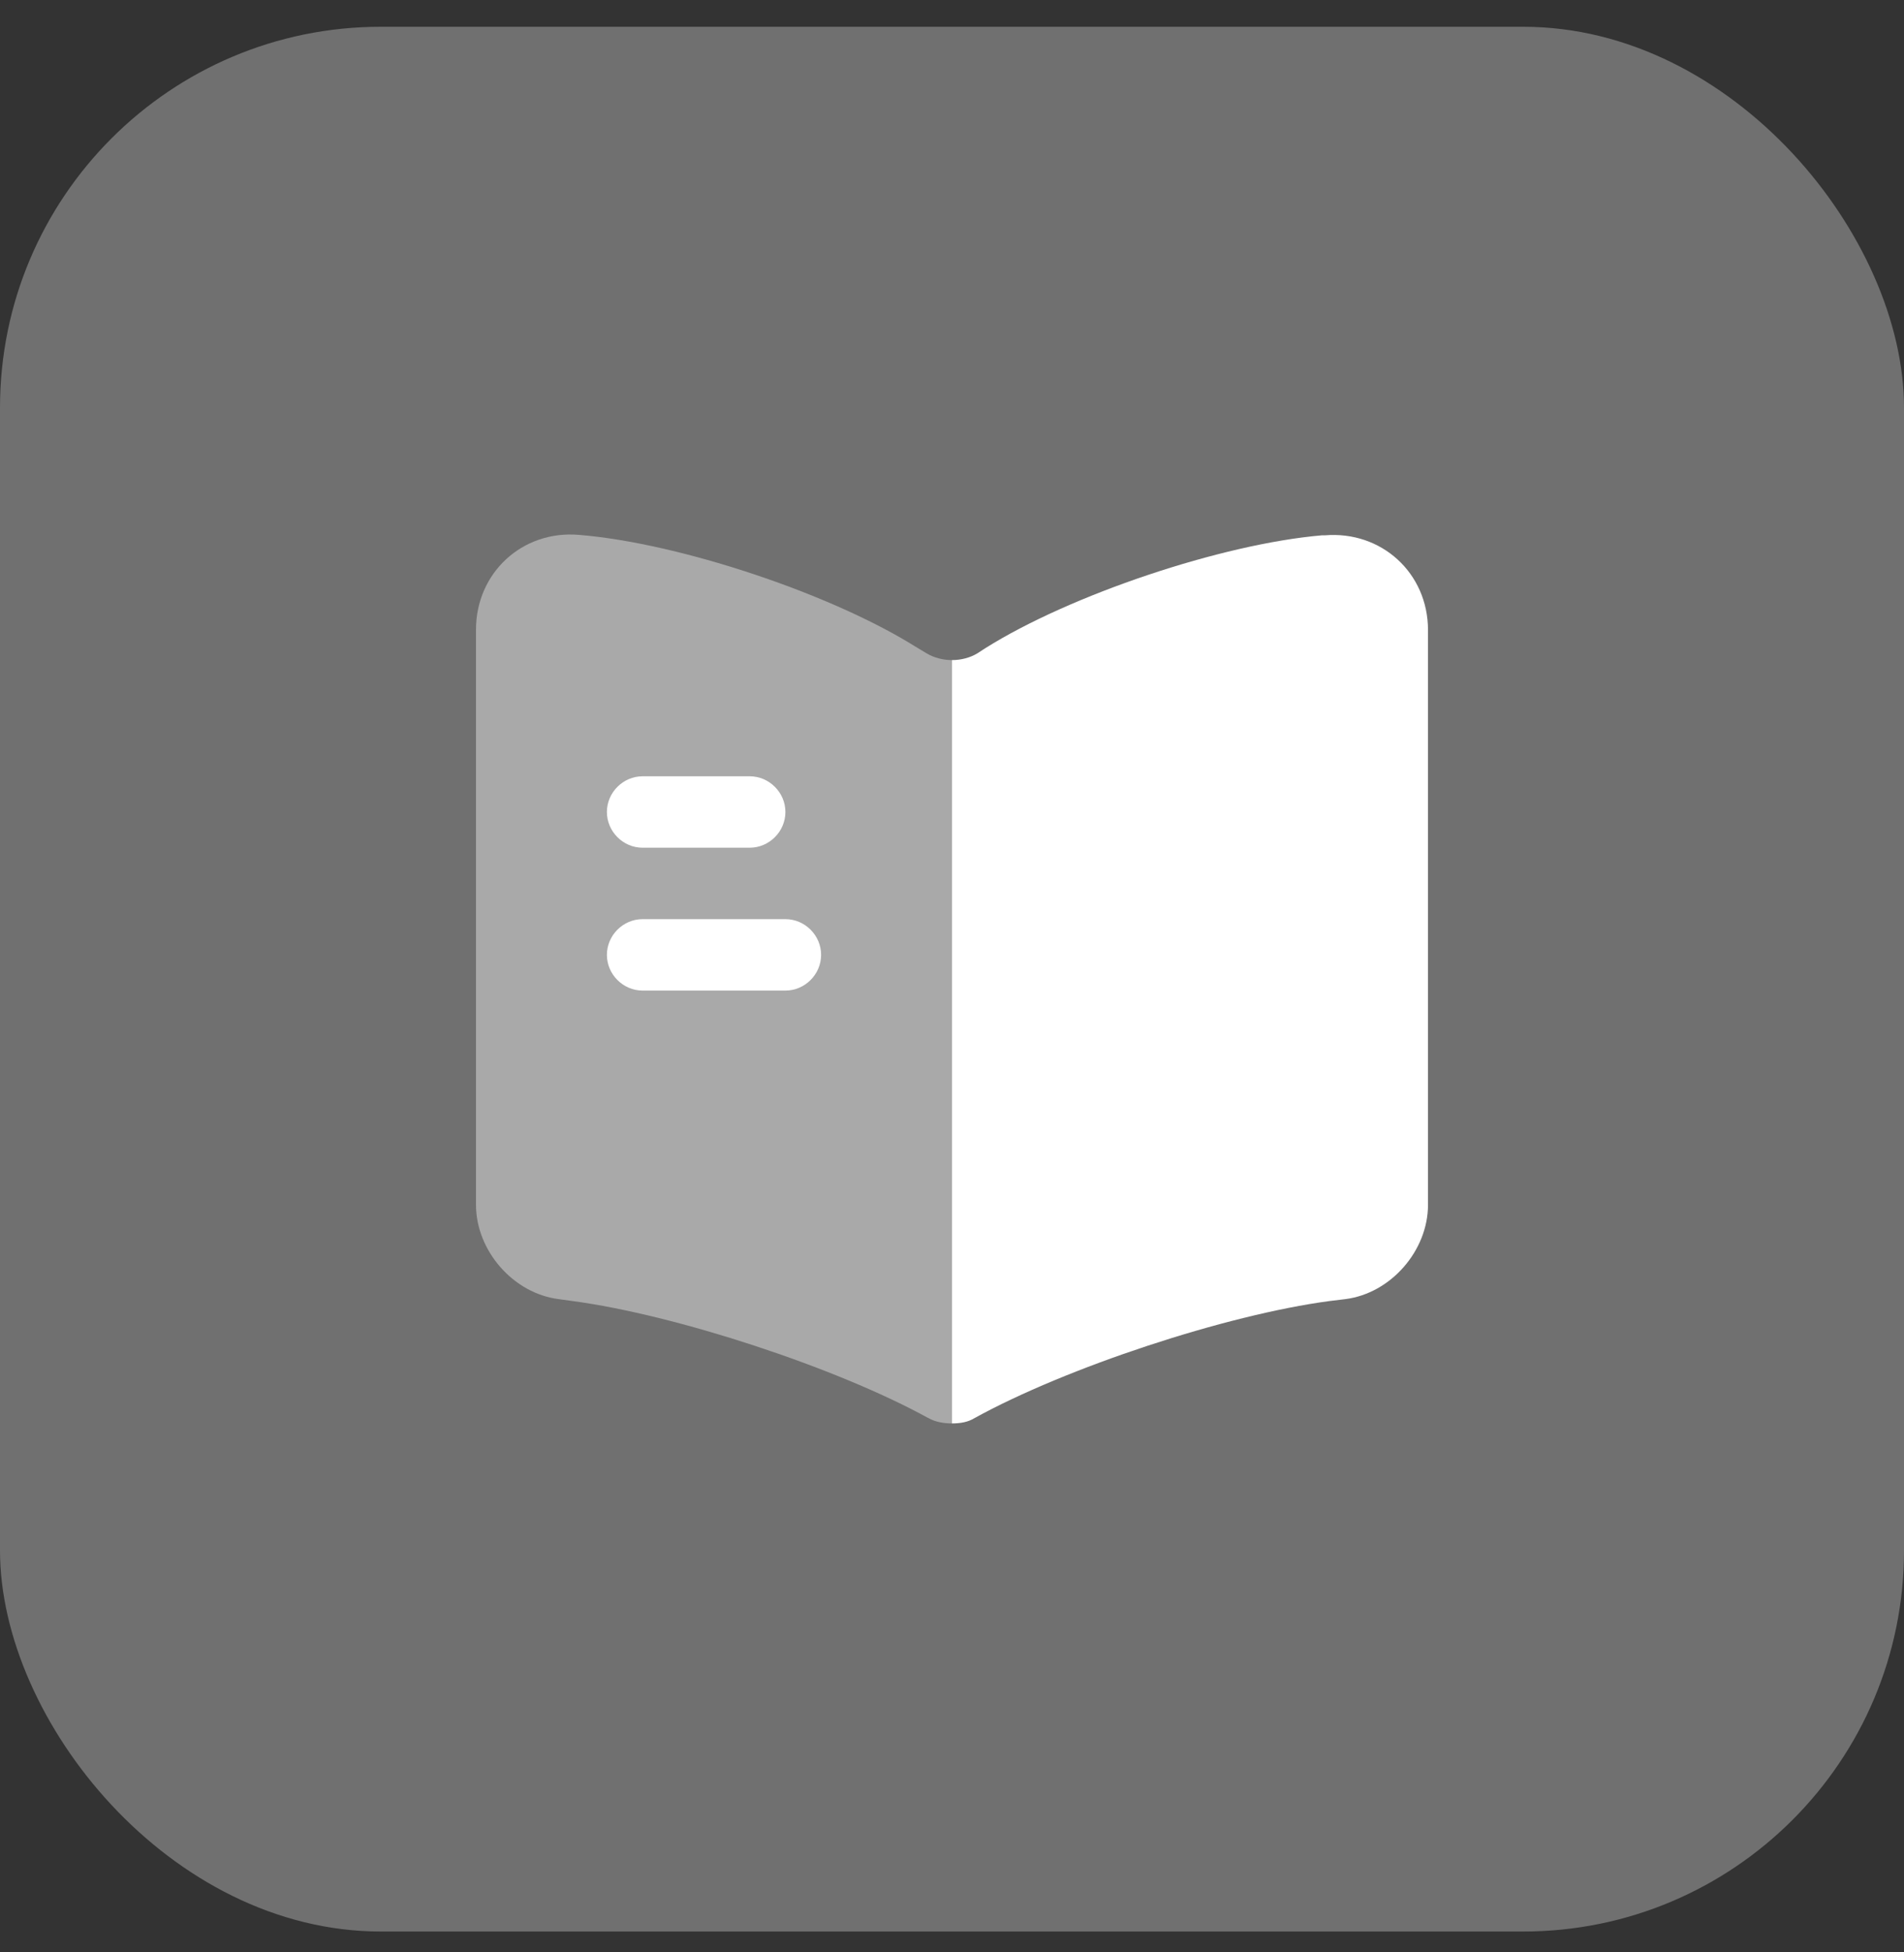
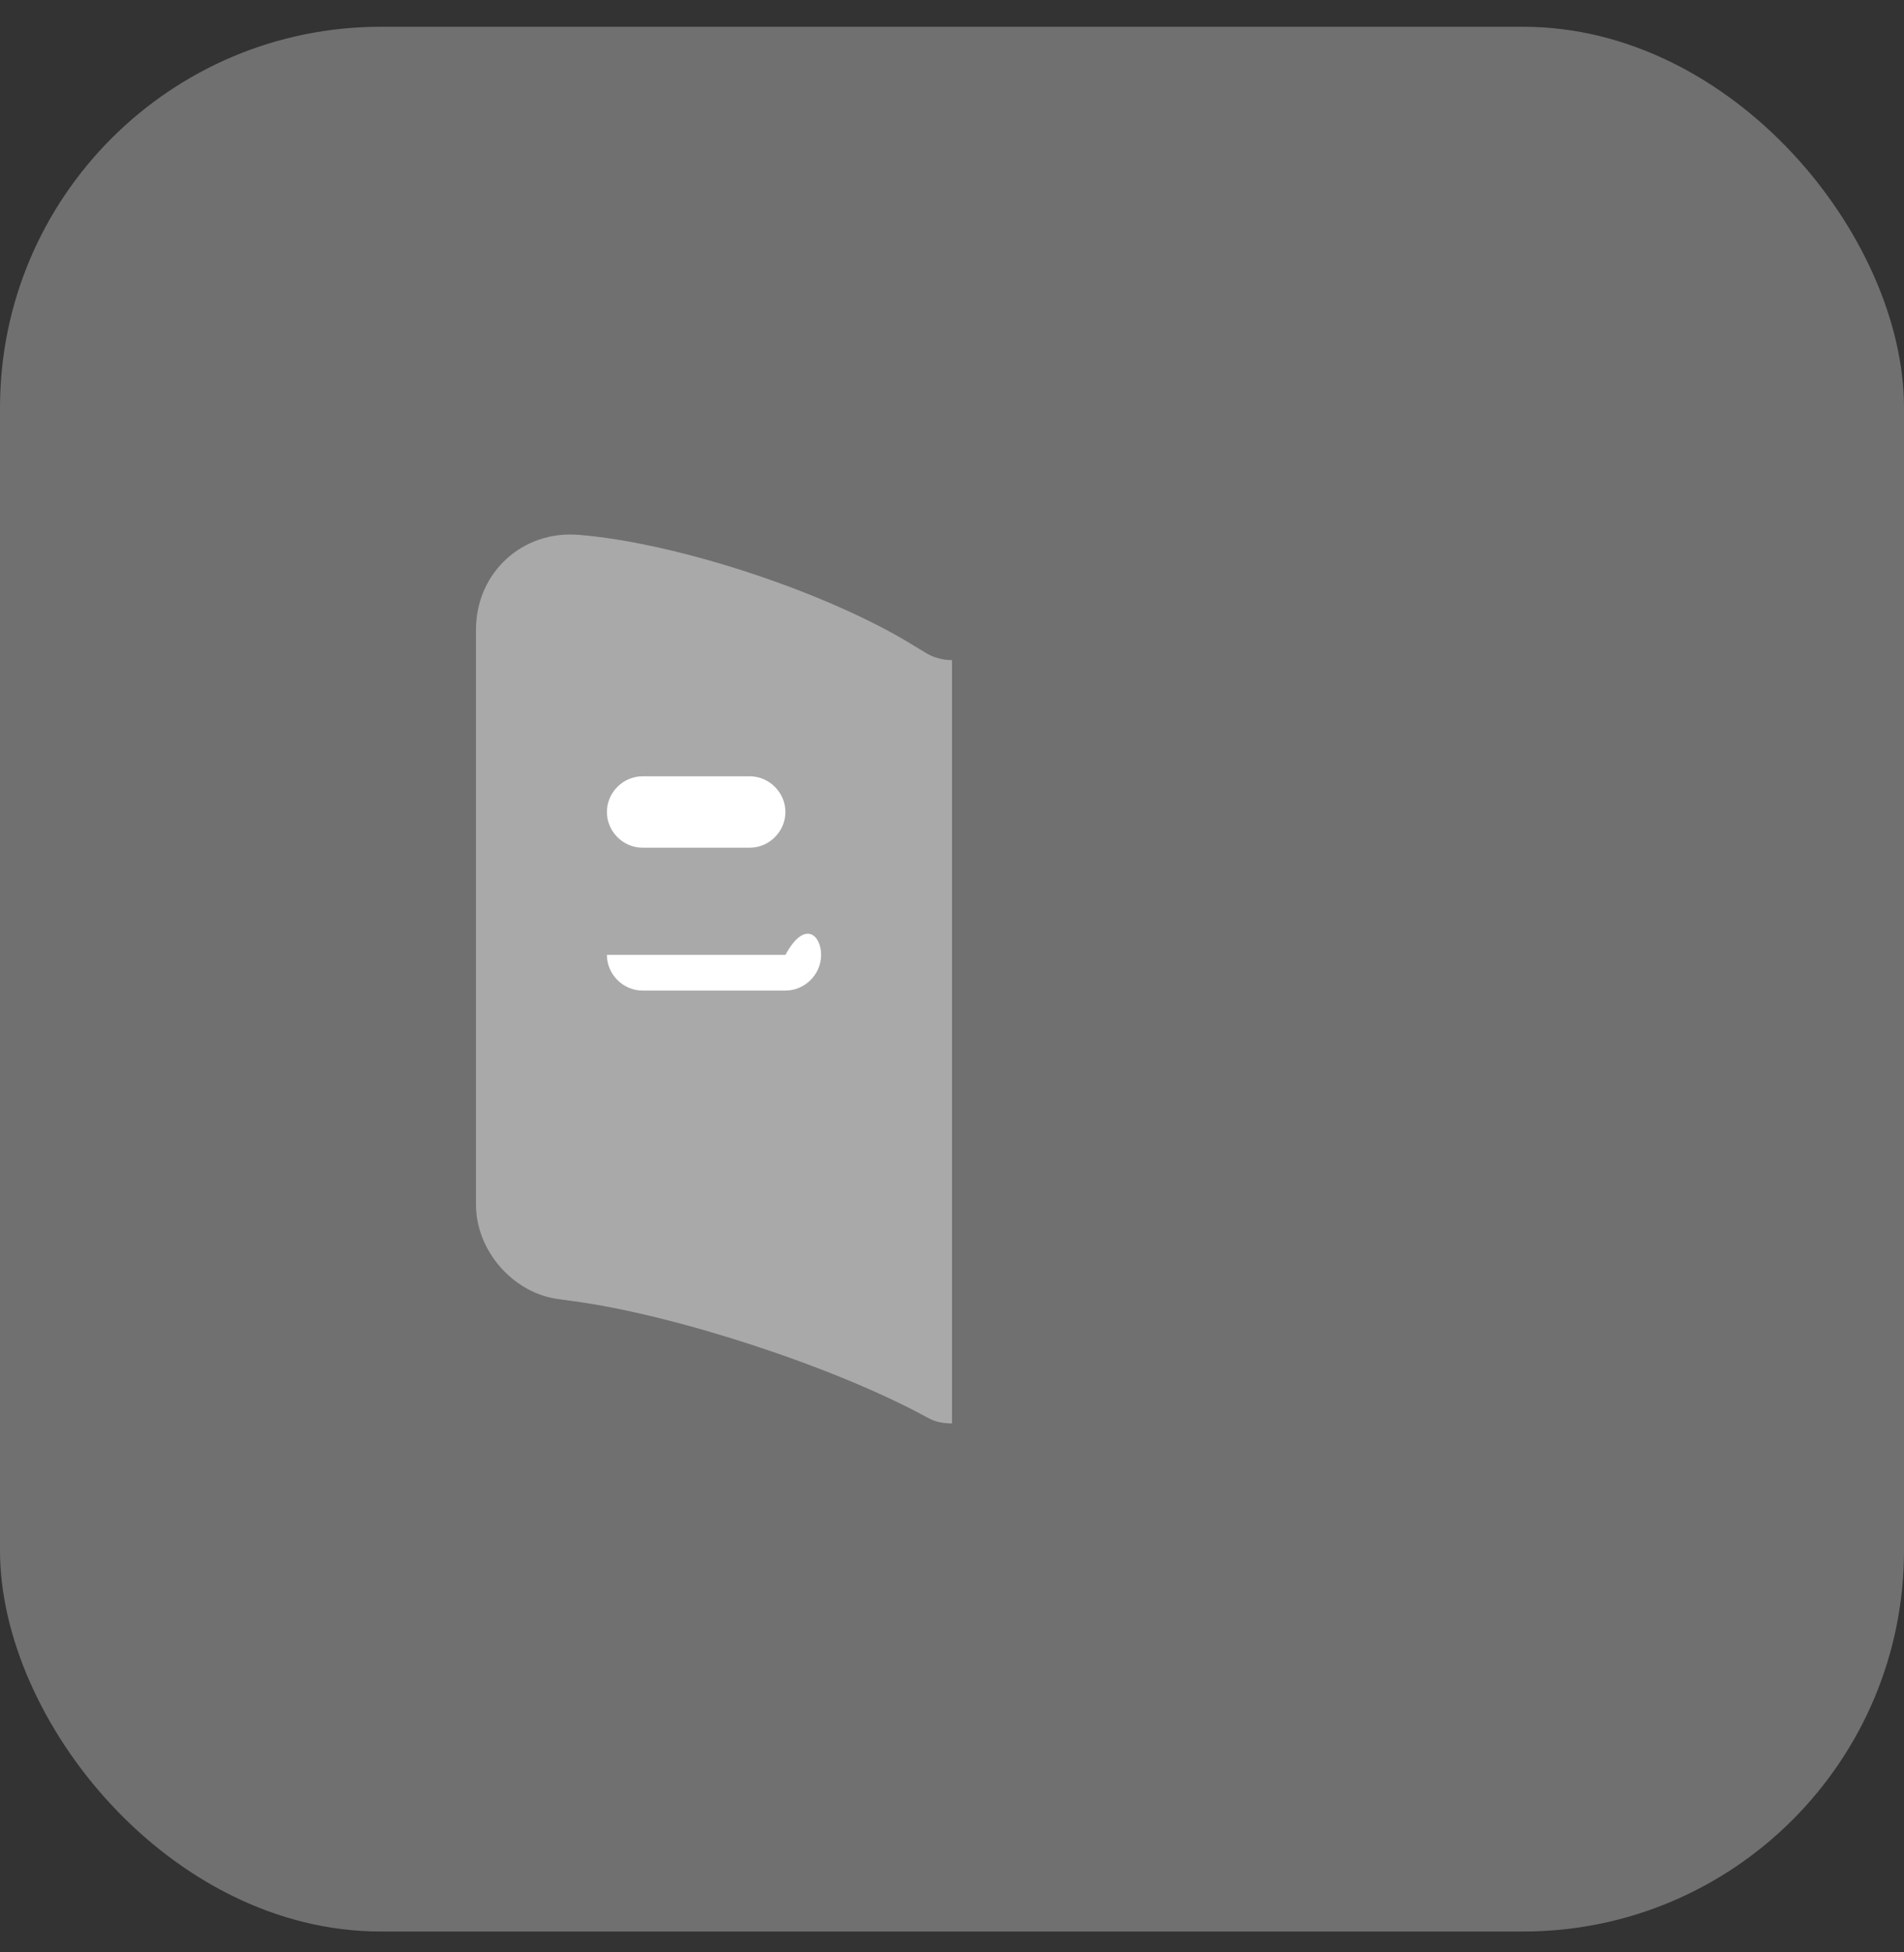
<svg xmlns="http://www.w3.org/2000/svg" width="40" height="41" viewBox="0 0 40 41" fill="none">
  <rect x="0" y="0" width="40" height="41" fill="#333333" stroke="none" />
  <rect y="0.562" width="40" height="40" rx="8" fill="white" fill-opacity="0.3" />
  <path opacity="0.4" d="M20 13.862V29.892C19.83 29.892 19.65 29.862 19.51 29.782L19.47 29.762C17.55 28.712 14.2 27.612 12.03 27.322L11.74 27.282C10.78 27.162 10 26.262 10 25.302V13.222C10 12.032 10.97 11.132 12.16 11.232C14.26 11.402 17.44 12.462 19.22 13.572L19.47 13.722C19.62 13.812 19.81 13.862 20 13.862Z" fill="white" />
-   <path d="M30 13.232V25.302C30 26.262 29.22 27.162 28.26 27.282L27.93 27.322C25.75 27.612 22.39 28.722 20.47 29.782C20.34 29.862 20.18 29.892 20 29.892V13.862C20.19 13.862 20.38 13.812 20.53 13.722L20.7 13.612C22.48 12.492 25.67 11.422 27.77 11.242H27.83C29.02 11.142 30 12.032 30 13.232Z" fill="white" />
  <path d="M15.75 17.802H13.5C13.09 17.802 12.75 17.462 12.75 17.052C12.75 16.642 13.09 16.302 13.5 16.302H15.75C16.16 16.302 16.5 16.642 16.5 17.052C16.5 17.462 16.16 17.802 15.75 17.802Z" fill="white" />
-   <path d="M16.5 20.802H13.5C13.09 20.802 12.75 20.462 12.75 20.052C12.75 19.642 13.09 19.302 13.5 19.302H16.5C16.91 19.302 17.25 19.642 17.25 20.052C17.25 20.462 16.91 20.802 16.5 20.802Z" fill="white" />
+   <path d="M16.5 20.802H13.5C13.09 20.802 12.75 20.462 12.75 20.052H16.5C16.91 19.302 17.25 19.642 17.25 20.052C17.25 20.462 16.91 20.802 16.5 20.802Z" fill="white" />
</svg>